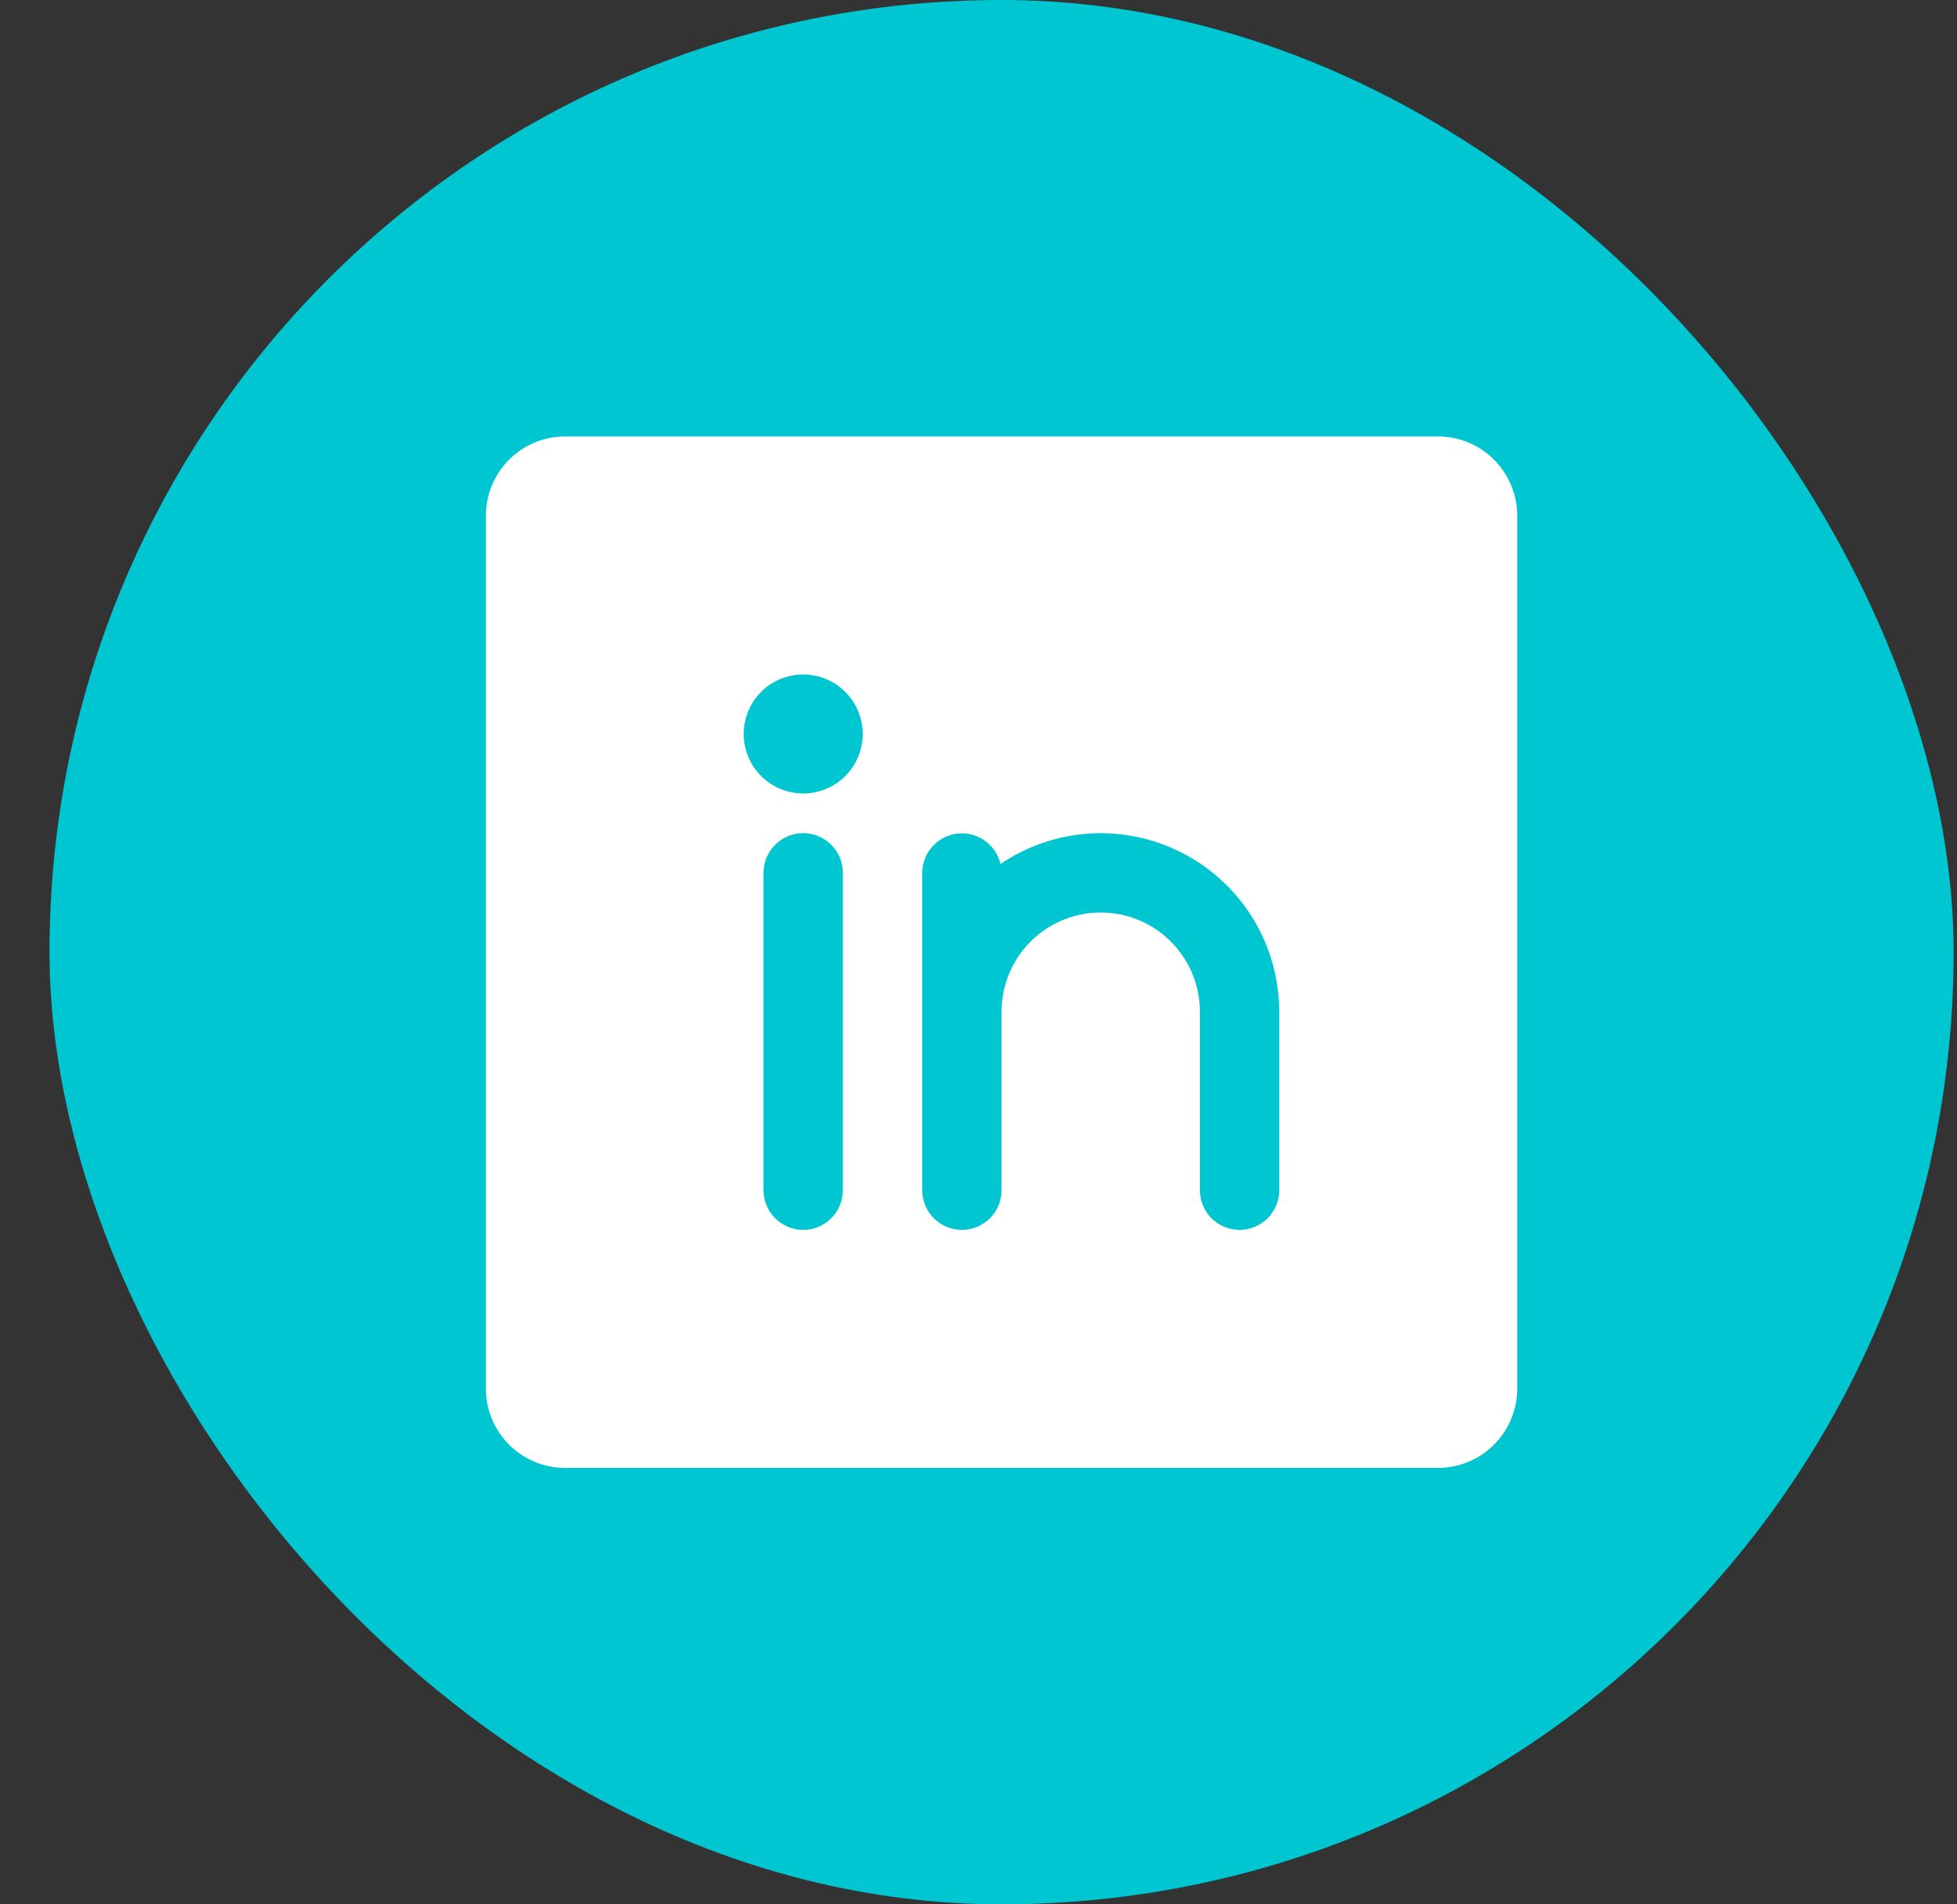
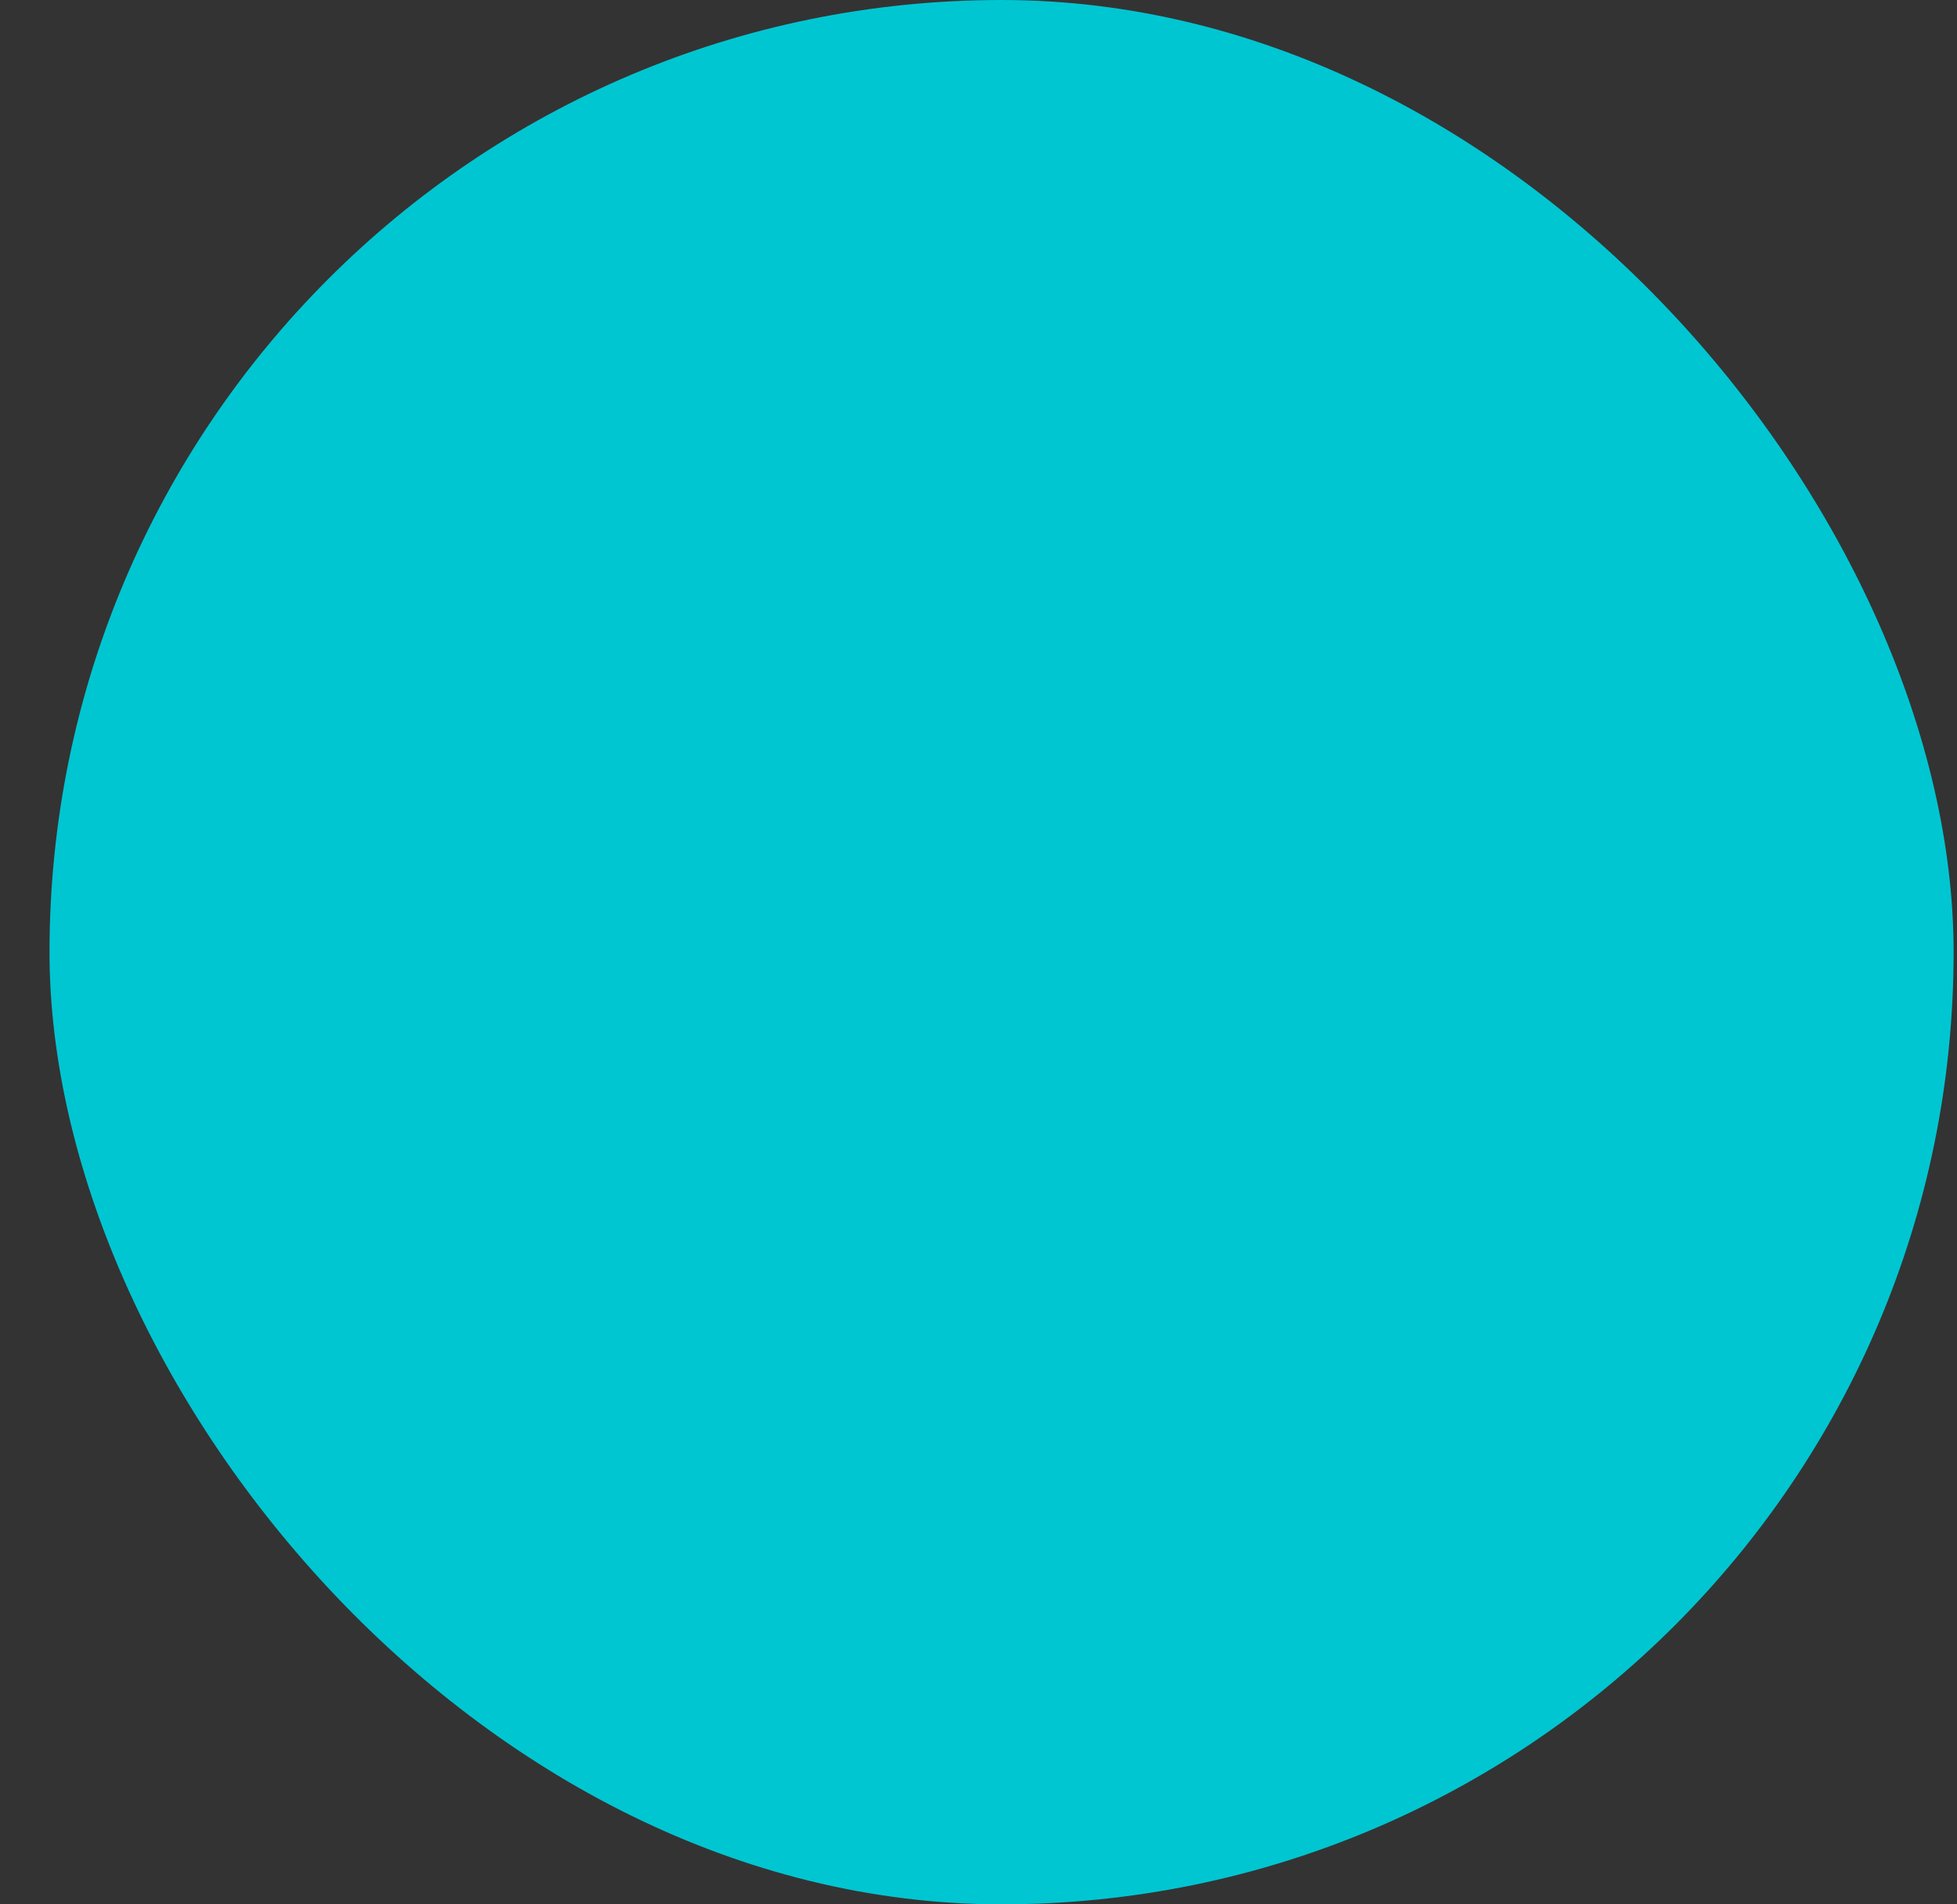
<svg xmlns="http://www.w3.org/2000/svg" width="37" height="36" viewBox="0 0 37 36" fill="none">
  <rect x="0" y="0" width="37" height="36" fill="#333333" stroke="none" />
  <rect x="0.936" width="36" height="36" rx="18" fill="#00C6D2" />
-   <path d="M27.186 8.25H10.685C10.288 8.25 9.906 8.408 9.625 8.689C9.344 8.971 9.186 9.352 9.186 9.75V26.25C9.186 26.648 9.344 27.029 9.625 27.311C9.906 27.592 10.288 27.75 10.685 27.75H27.186C27.583 27.75 27.965 27.592 28.246 27.311C28.527 27.029 28.686 26.648 28.686 26.25V9.75C28.686 9.352 28.527 8.971 28.246 8.689C27.965 8.408 27.583 8.25 27.186 8.25ZM15.935 22.5C15.935 22.699 15.857 22.89 15.716 23.03C15.575 23.171 15.384 23.25 15.185 23.25C14.987 23.25 14.796 23.171 14.655 23.03C14.515 22.89 14.435 22.699 14.435 22.5V16.5C14.435 16.301 14.515 16.11 14.655 15.97C14.796 15.829 14.987 15.75 15.185 15.75C15.384 15.75 15.575 15.829 15.716 15.97C15.857 16.11 15.935 16.301 15.935 16.5V22.5ZM15.185 15C14.963 15 14.745 14.934 14.56 14.81C14.376 14.687 14.231 14.511 14.146 14.306C14.061 14.1 14.039 13.874 14.082 13.655C14.126 13.437 14.233 13.237 14.39 13.079C14.547 12.922 14.748 12.815 14.966 12.772C15.184 12.728 15.411 12.751 15.616 12.836C15.822 12.921 15.997 13.065 16.121 13.25C16.245 13.435 16.311 13.652 16.311 13.875C16.311 14.173 16.192 14.46 15.981 14.671C15.77 14.882 15.484 15 15.185 15ZM24.186 22.5C24.186 22.699 24.107 22.89 23.966 23.03C23.825 23.171 23.634 23.25 23.436 23.25C23.237 23.25 23.046 23.171 22.905 23.03C22.765 22.89 22.686 22.699 22.686 22.5V19.125C22.686 18.628 22.488 18.151 22.136 17.799C21.785 17.448 21.308 17.25 20.811 17.25C20.313 17.25 19.836 17.448 19.485 17.799C19.133 18.151 18.936 18.628 18.936 19.125V22.5C18.936 22.699 18.857 22.89 18.716 23.03C18.575 23.171 18.384 23.25 18.186 23.25C17.987 23.25 17.796 23.171 17.655 23.03C17.515 22.89 17.436 22.699 17.436 22.5V16.5C17.436 16.316 17.505 16.139 17.628 16.003C17.75 15.866 17.919 15.779 18.102 15.758C18.284 15.738 18.468 15.785 18.618 15.891C18.768 15.997 18.874 16.154 18.916 16.333C19.423 15.989 20.015 15.79 20.627 15.756C21.239 15.723 21.849 15.857 22.391 16.144C22.932 16.431 23.386 16.86 23.702 17.385C24.018 17.91 24.185 18.512 24.186 19.125V22.5Z" fill="white" />
</svg>